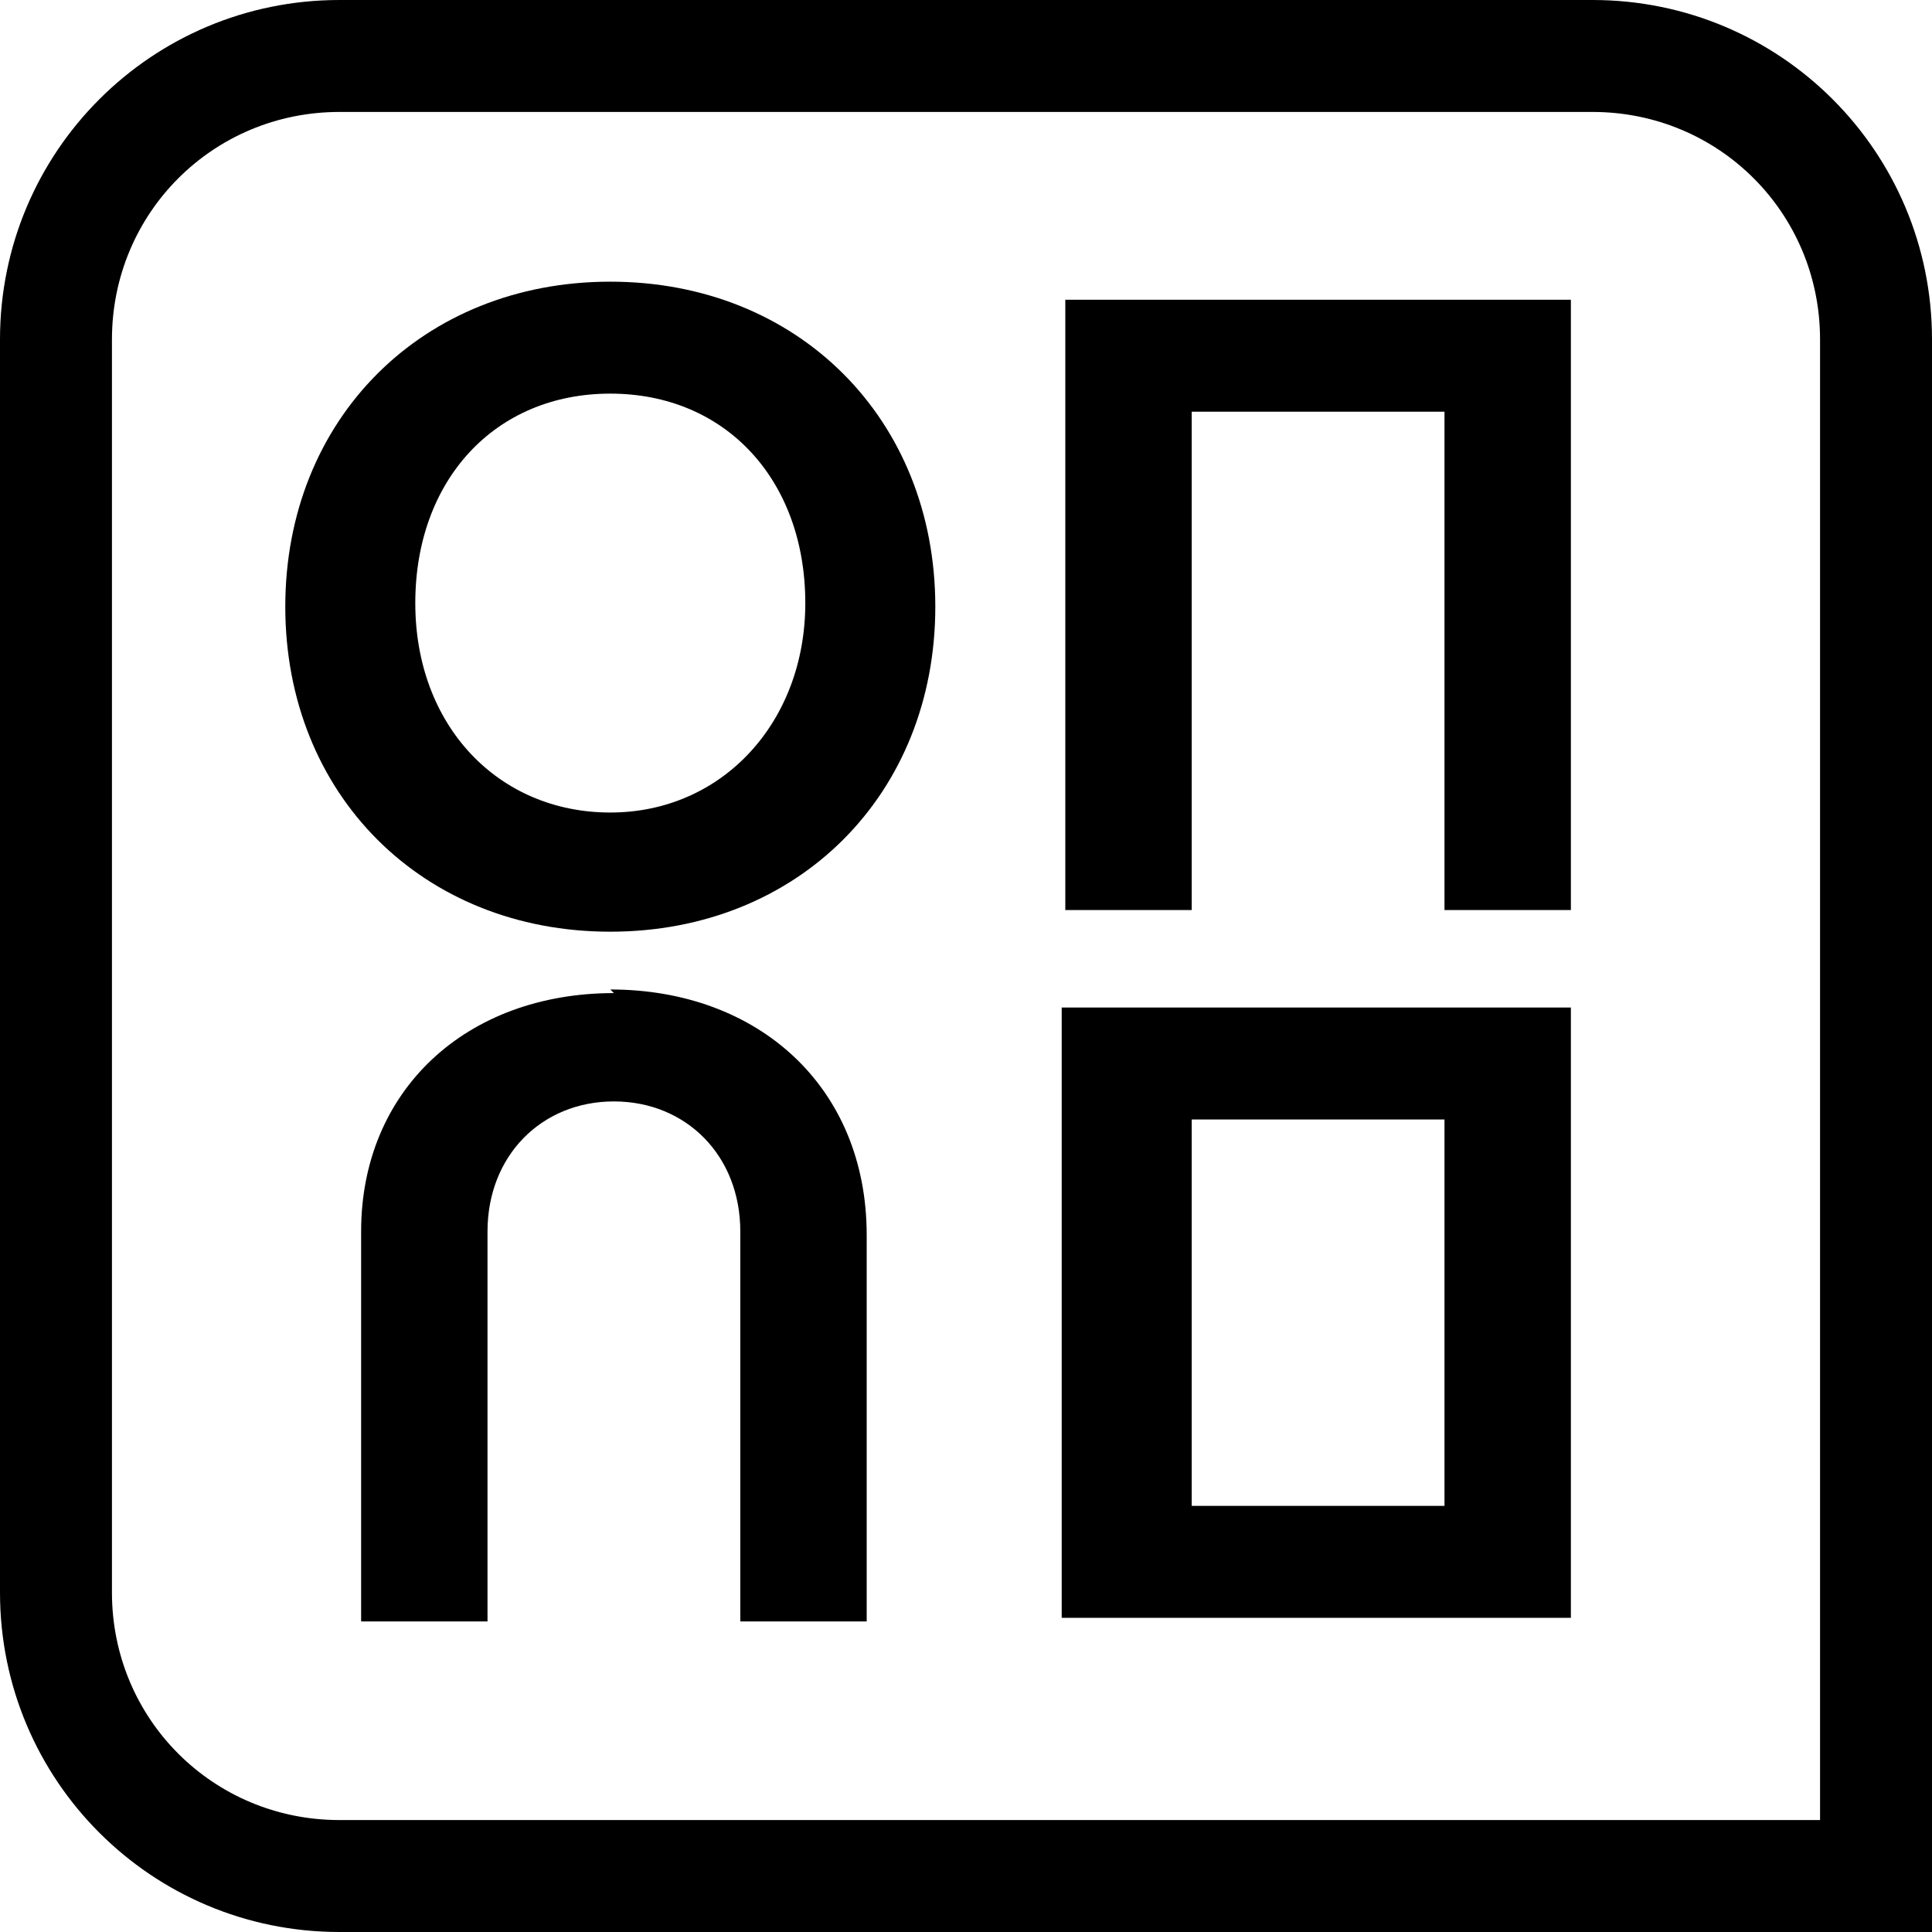
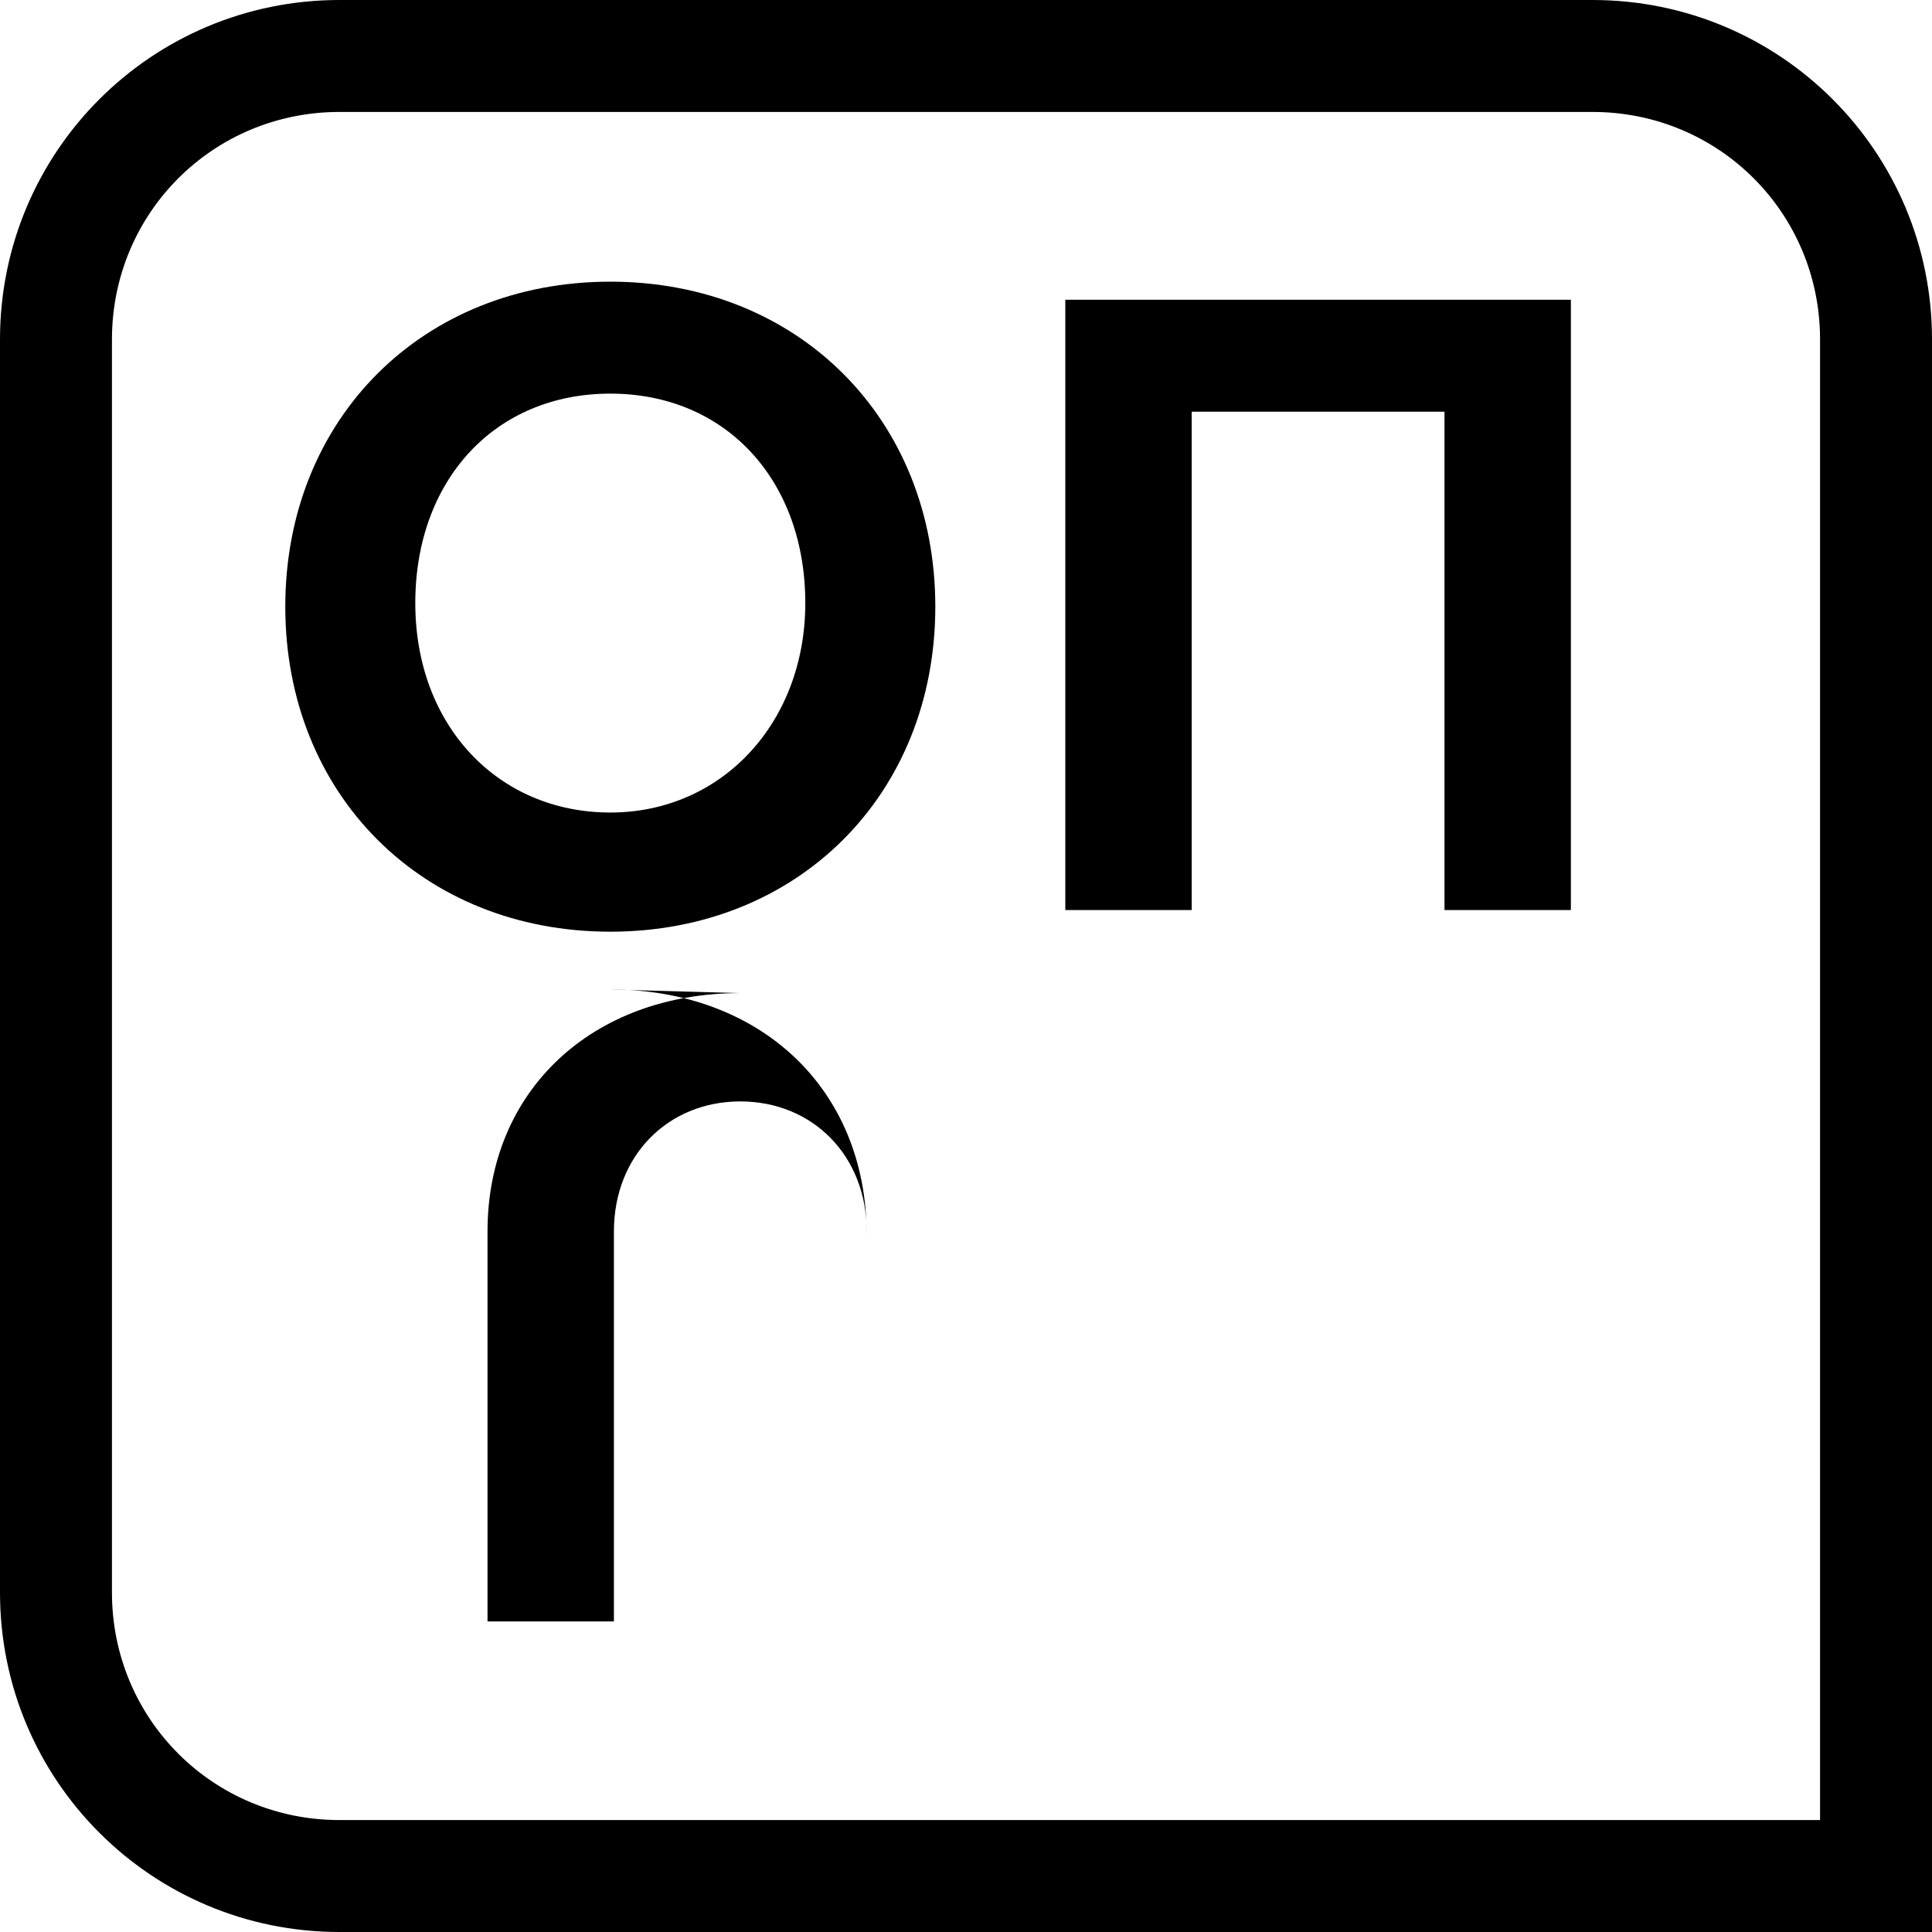
<svg xmlns="http://www.w3.org/2000/svg" id="Layer_2" version="1.1" viewBox="0 0 53.5 53.5">
  <g id="katman_1">
    <g>
      <path d="M53.5,53.5H9.4c-5.2,0-9.4-4.2-9.4-9.4V9.4C0,4.2,4.2,0,9.4,0h34.7c5.2,0,9.4,4.2,9.4,9.4v44.1h0ZM9.4,3.1c-3.5,0-6.3,2.8-6.3,6.3v34.7c0,3.5,2.8,6.3,6.3,6.3h41V9.4c0-3.5-2.8-6.3-6.3-6.3,0,0-34.7,0-34.7,0Z" />
      <path d="M7.9,16.8c0-5.2,3.8-9,9-9s9,3.8,9,9-3.8,9-9,9-9-3.8-9-9ZM22.3,16.7c0-3.4-2.2-5.8-5.4-5.8s-5.4,2.4-5.4,5.8,2.3,5.8,5.4,5.8,5.4-2.5,5.4-5.8Z" />
      <path d="M43.5,8.3v16.9h-3.5v-13.8h-7v13.8h-3.5V8.3h14.1,0Z" />
-       <path d="M16.9,27.4c4.1,0,7.1,2.7,7.1,6.8v10.7h-3.5v-10.8c0-2.1-1.5-3.6-3.5-3.6s-3.5,1.5-3.5,3.6v10.8h-3.5v-10.8c0-3.9,2.9-6.6,7-6.6h0Z" />
-       <path d="M29.4,27.9h14.1v16.9h-14.1v-16.9ZM40,41.7v-10.7h-7v10.7h7Z" />
+       <path d="M16.9,27.4c4.1,0,7.1,2.7,7.1,6.8v10.7v-10.8c0-2.1-1.5-3.6-3.5-3.6s-3.5,1.5-3.5,3.6v10.8h-3.5v-10.8c0-3.9,2.9-6.6,7-6.6h0Z" />
    </g>
  </g>
</svg>